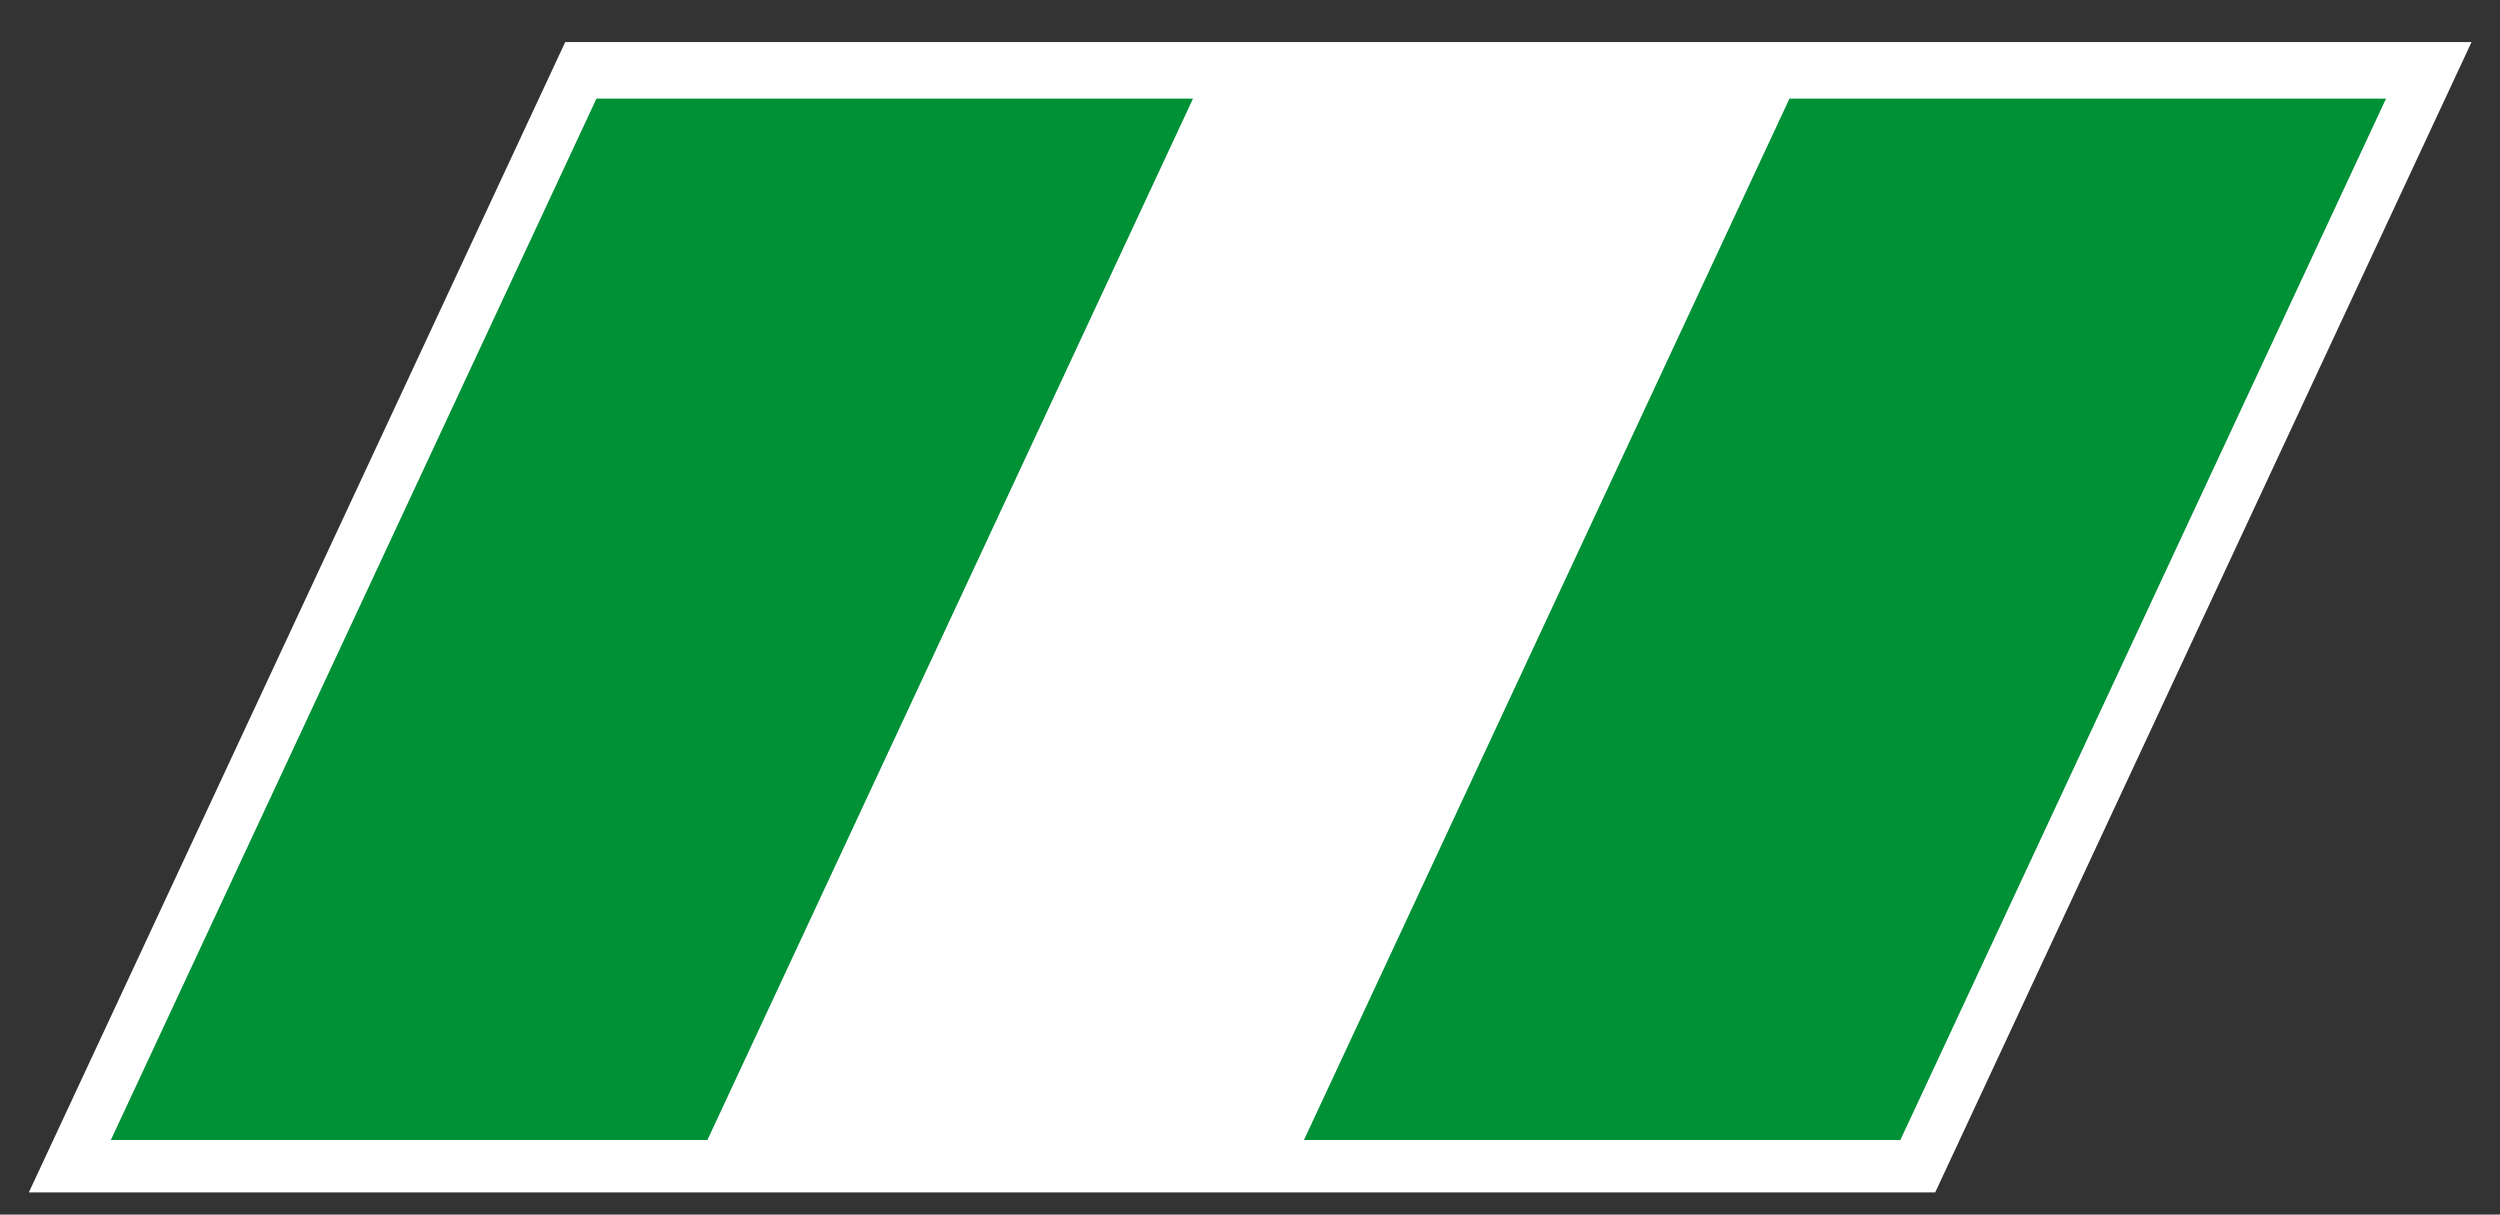
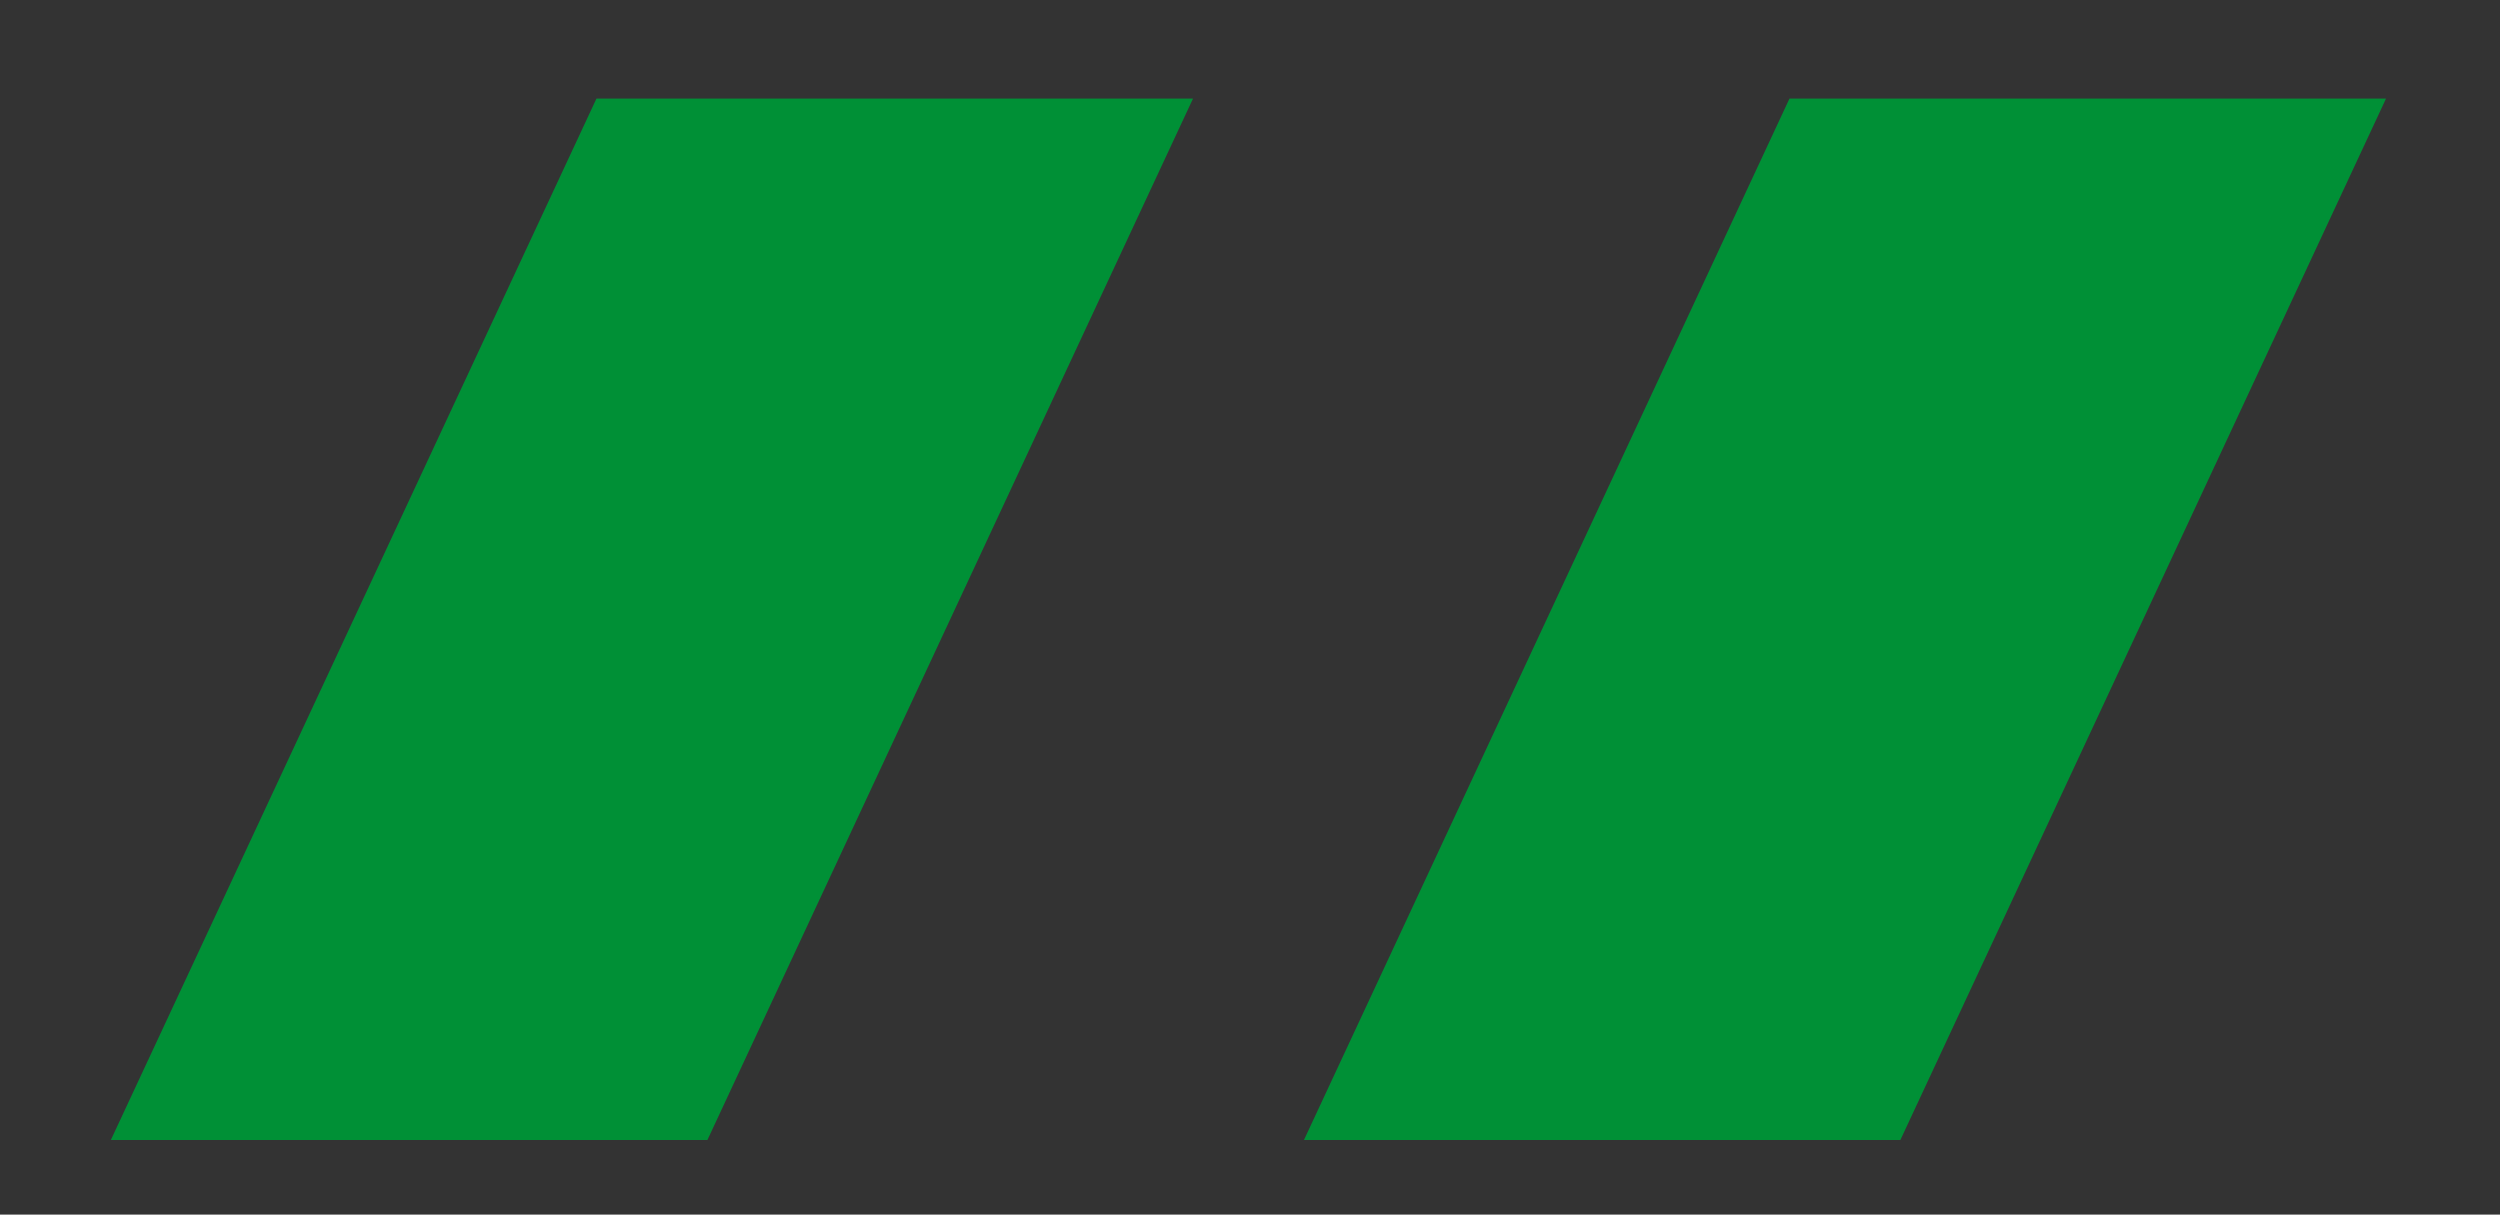
<svg xmlns="http://www.w3.org/2000/svg" width="52.51" height="25.512">
  <rect width="100%" height="100%" fill="#333333" stroke="none" />
-   <path fill="#FFF" d="M11.872.884h40.04L40.647 25.045H.606z" />
  <g fill="#009036">
    <path d="M37.586 2.071h12.53L39.915 23.945H27.388zM12.528 2.071h12.53l-10.2 21.874H2.328z" />
  </g>
</svg>